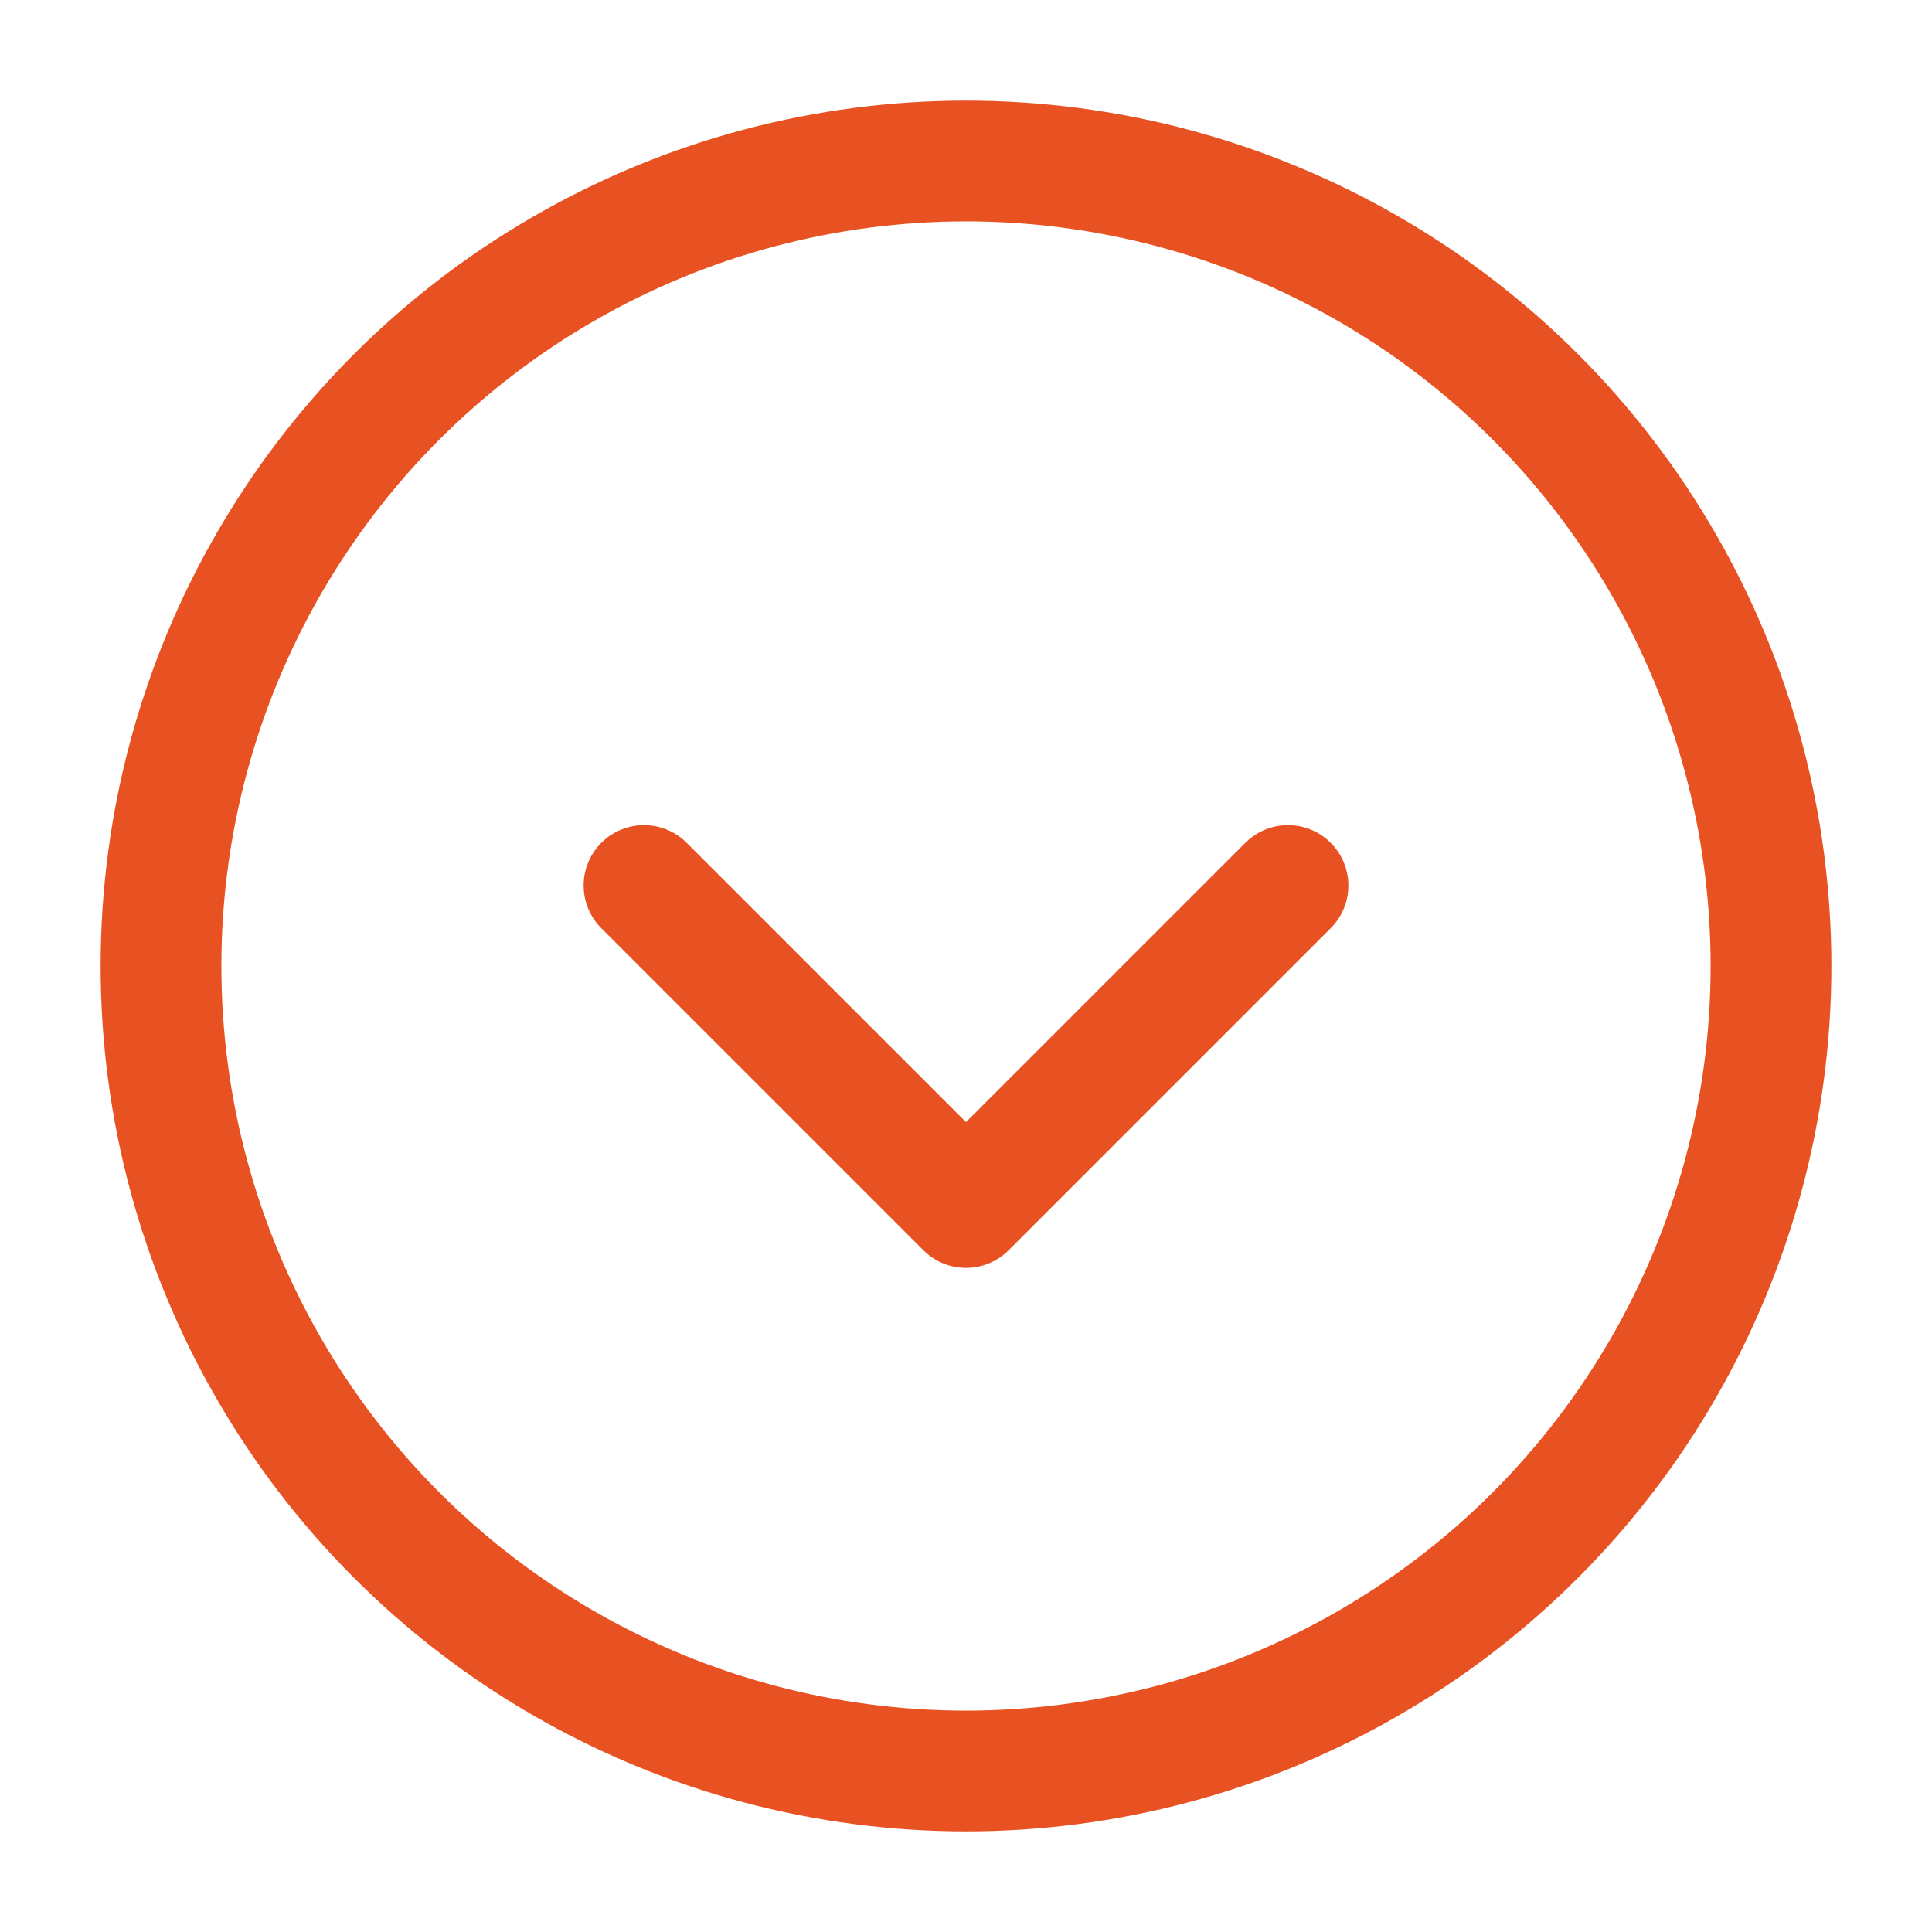
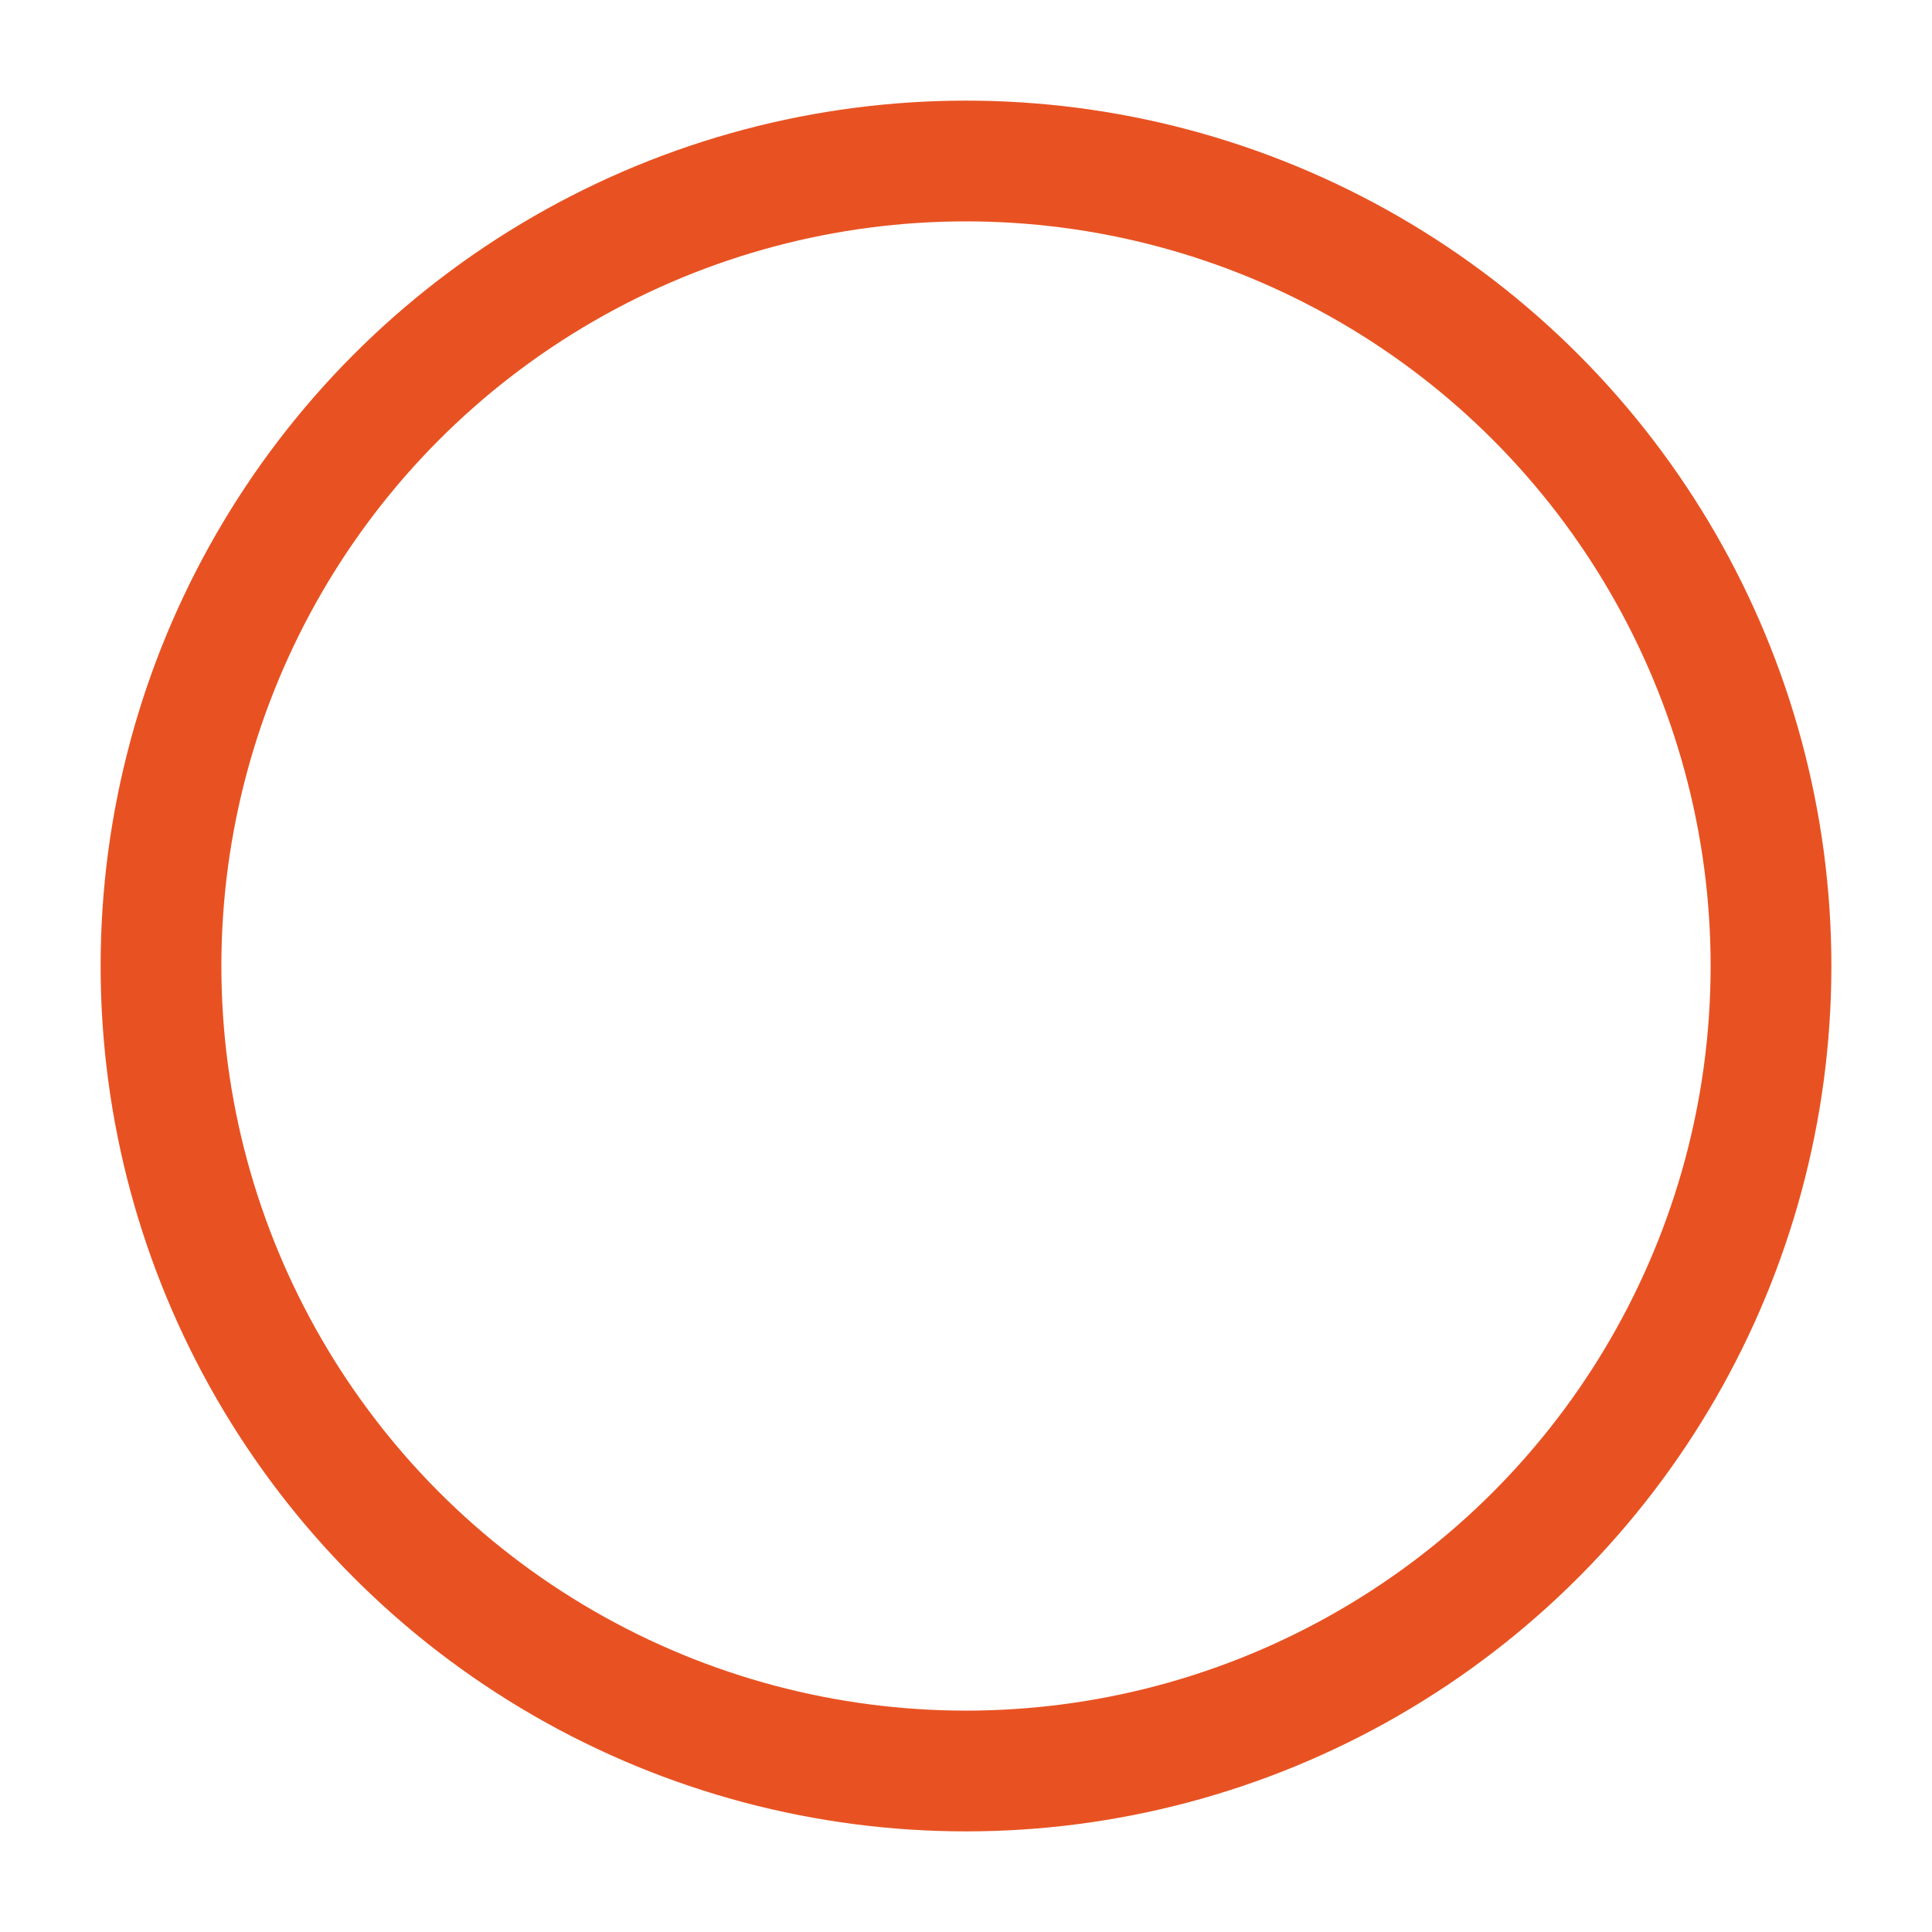
<svg xmlns="http://www.w3.org/2000/svg" width="24" height="24" viewBox="0 0 24 24" fill="none">
-   <path d="M8 11L12 15L16 11" stroke="#e85222" stroke-width="1.5" stroke-linecap="round" stroke-linejoin="round" />
  <circle cx="12" cy="12" r="10" stroke="#e85222" stroke-width="1.5" stroke-linecap="round" stroke-linejoin="round" />
</svg>